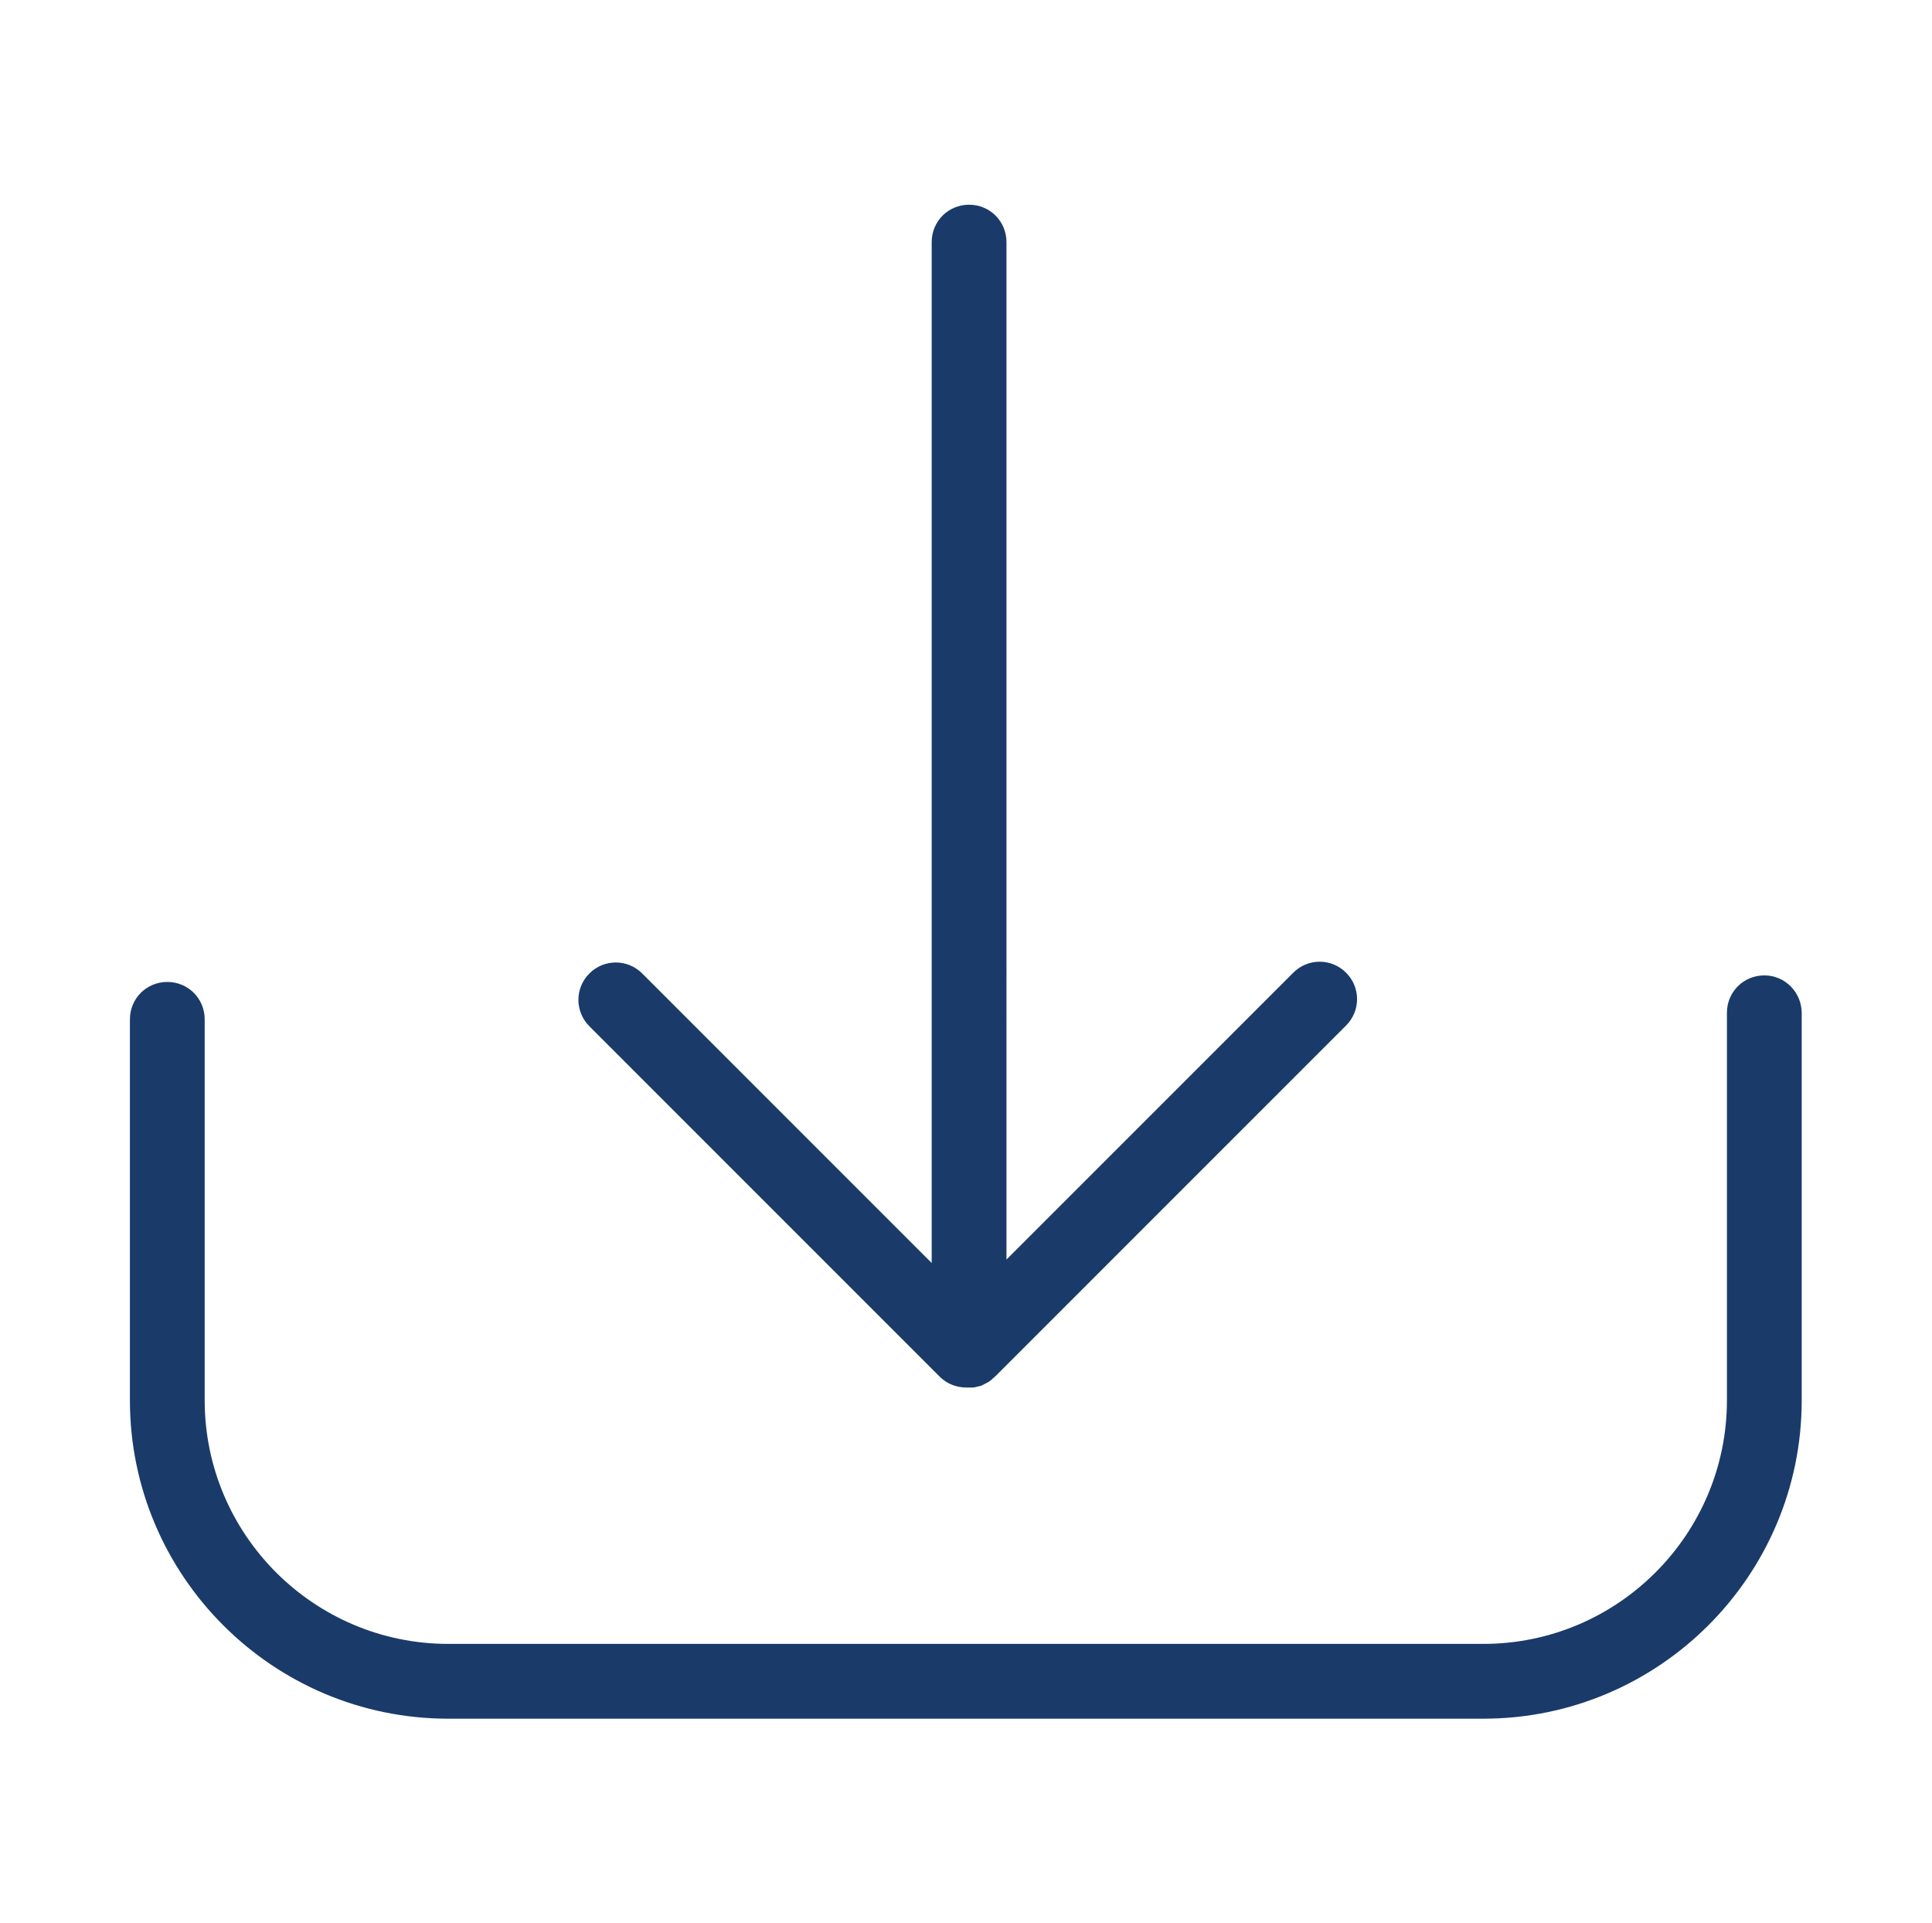
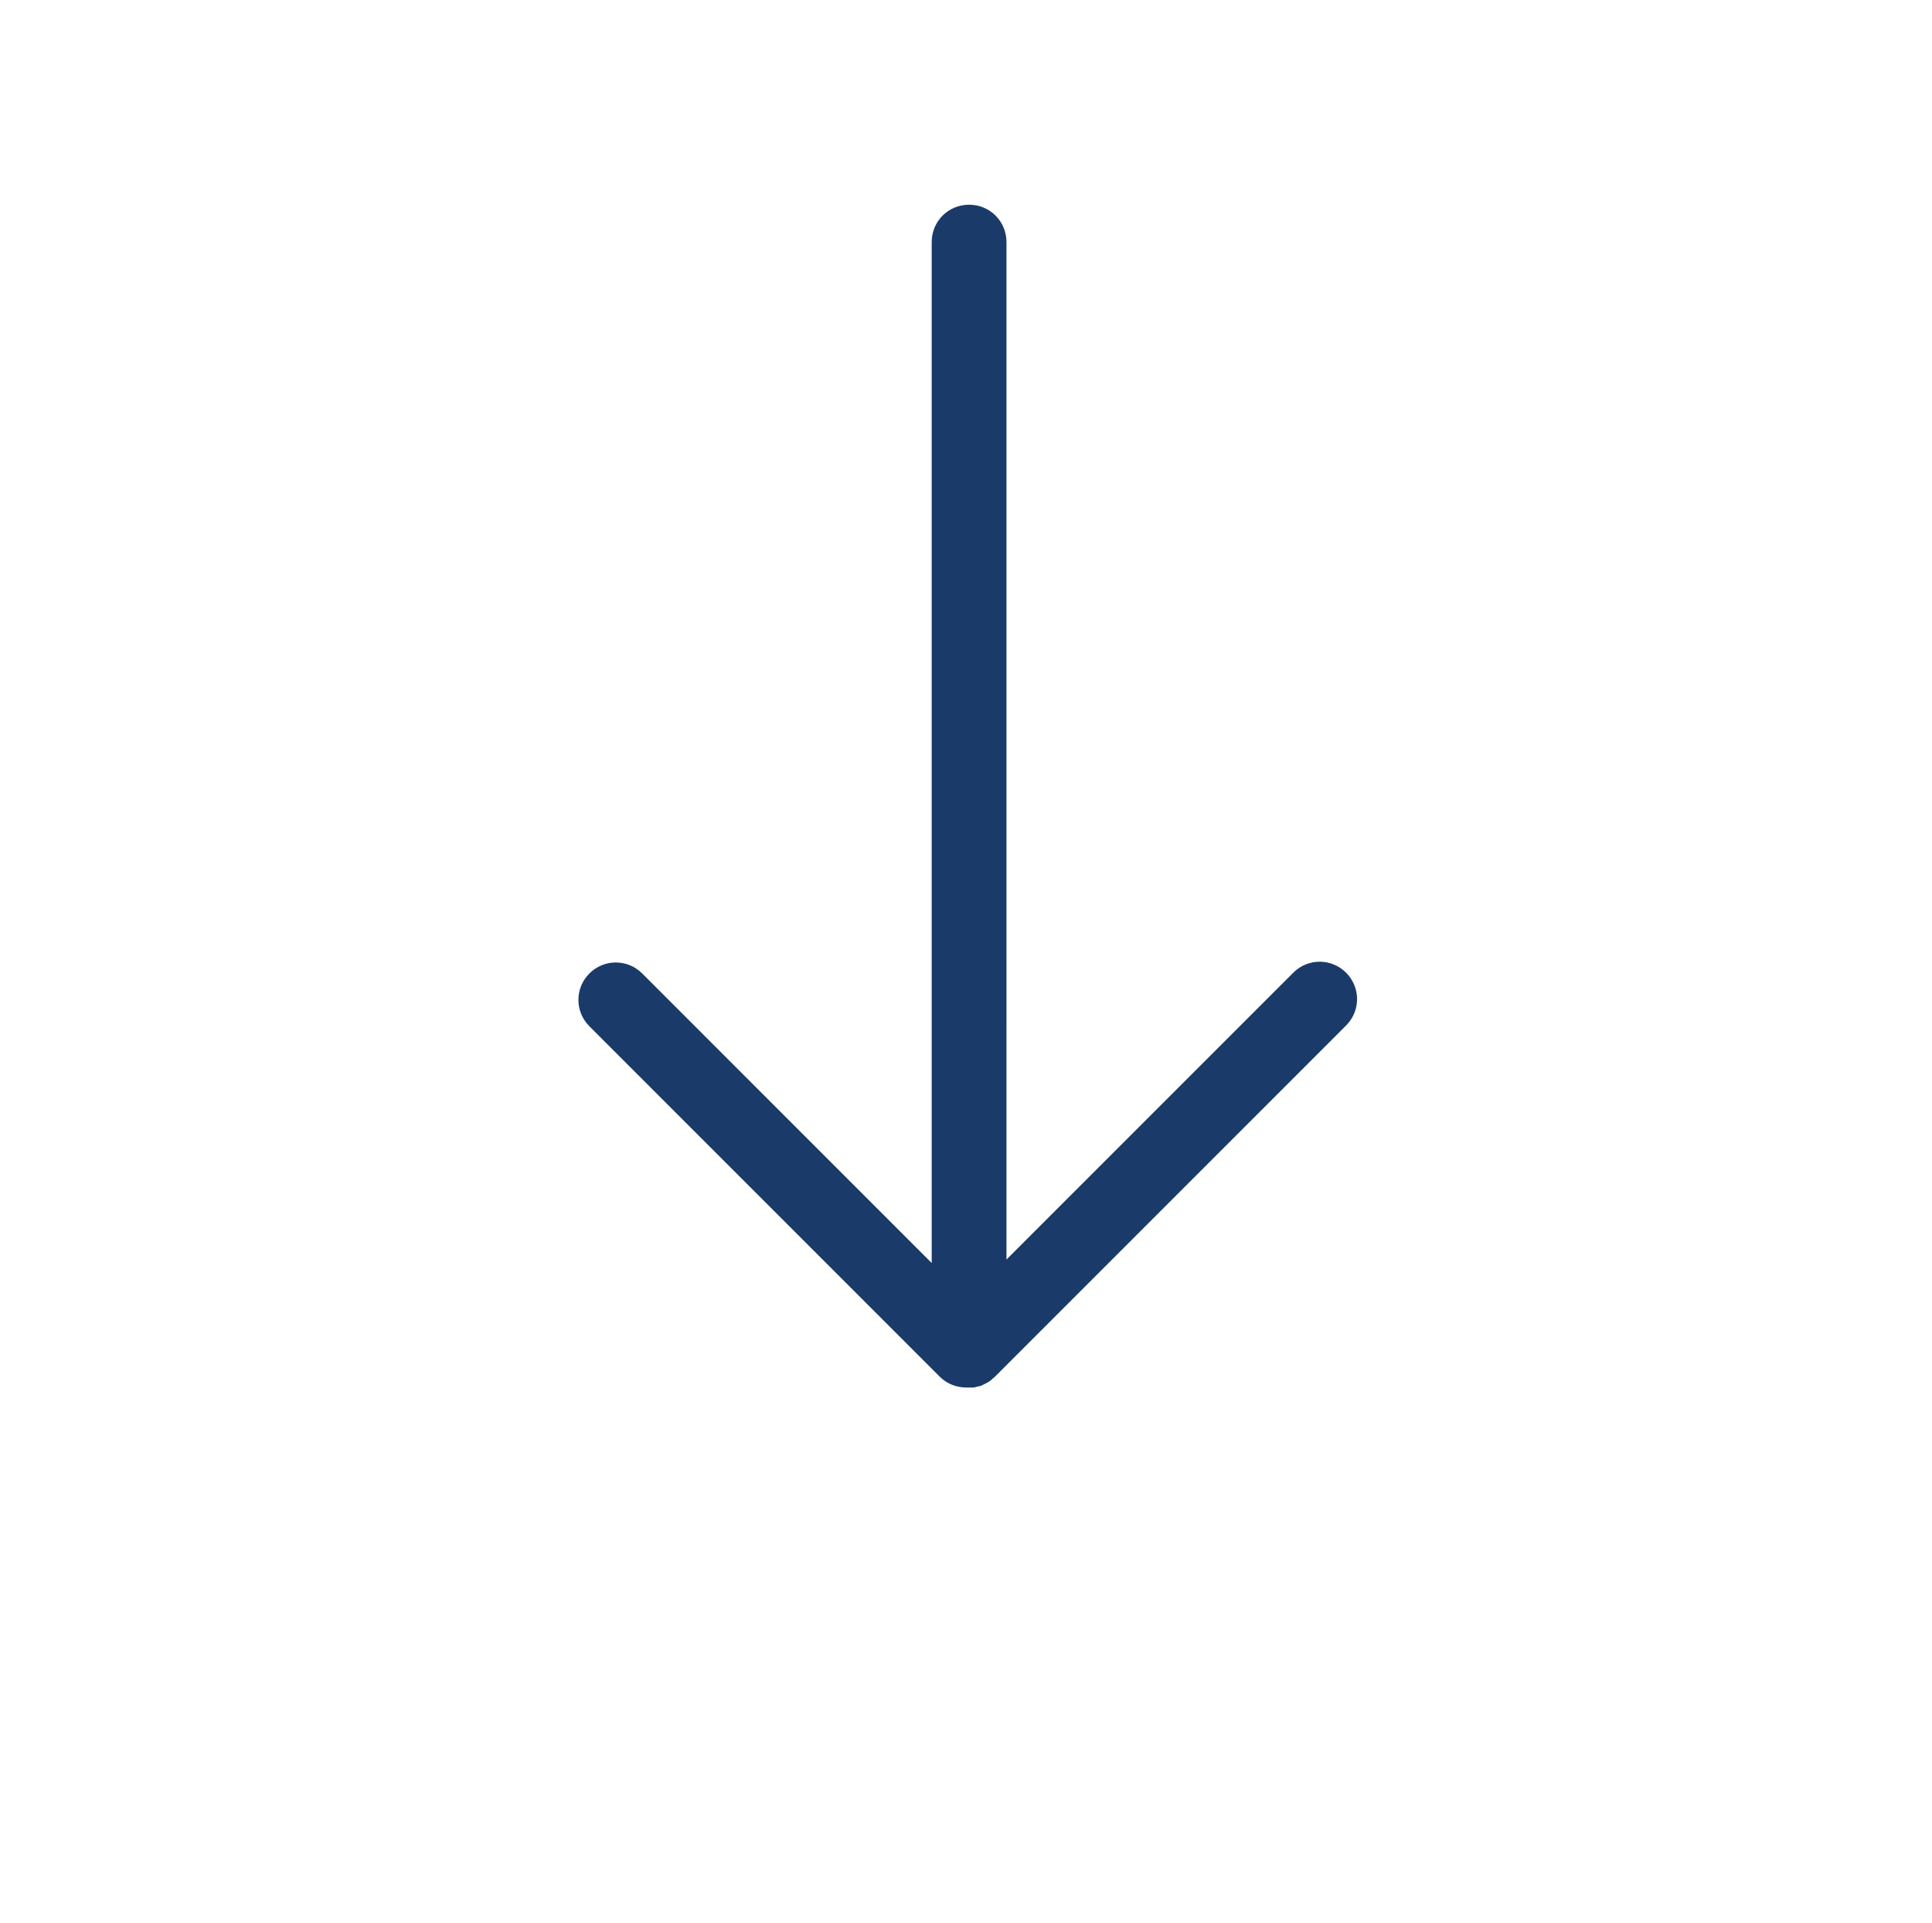
<svg xmlns="http://www.w3.org/2000/svg" version="1.1" id="Capa_1" x="0px" y="0px" viewBox="0 0 50.12 49.88" style="enable-background:new 0 0 50.12 49.88;" xml:space="preserve">
  <style type="text/css">
	.st0{fill:#1A3B69;}
	.st1{fill-rule:evenodd;clip-rule:evenodd;fill:#1A3B69;}
</style>
  <g>
-     <path class="st0" d="M45.77,25.3c-0.54,0-0.97,0.43-0.97,0.97v10.05c0,3.48-2.83,6.32-6.32,6.32H11.63c-3.48,0-6.32-2.83-6.32-6.32   v-9.88c0-0.54-0.43-0.97-0.97-0.97s-0.97,0.43-0.97,0.97v9.88c0,4.55,3.7,8.26,8.26,8.26h26.85c4.55,0,8.26-3.7,8.26-8.26V26.28   C46.74,25.74,46.31,25.3,45.77,25.3z" />
    <path class="st0" d="M24.38,35.71c0.19,0.19,0.44,0.28,0.69,0.28c0.01,0,0.02,0,0.04,0c0.01,0,0.02,0,0.04,0c0.03,0,0.06,0,0.1,0   c0.01,0,0.03,0,0.04-0.01c0.02,0,0.03,0,0.05-0.01c0.02,0,0.03-0.01,0.05-0.01c0.01,0,0.03-0.01,0.04-0.01   c0.02,0,0.03-0.01,0.05-0.02c0.01-0.01,0.03-0.01,0.04-0.02c0.01-0.01,0.03-0.01,0.04-0.02c0.01-0.01,0.03-0.01,0.04-0.02   c0.01-0.01,0.03-0.02,0.04-0.02c0.01-0.01,0.03-0.02,0.04-0.03s0.03-0.02,0.04-0.03s0.02-0.02,0.03-0.03   c0.02-0.02,0.05-0.04,0.07-0.06l0,0l9.1-9.1c0.38-0.38,0.38-0.99,0-1.37c-0.38-0.38-0.99-0.38-1.37,0l-7.44,7.44V6.28   c0-0.54-0.43-0.97-0.97-0.97s-0.97,0.43-0.97,0.97v26.48l-7.51-7.51c-0.38-0.38-0.99-0.38-1.37,0s-0.38,0.99,0,1.37L24.38,35.71z" />
  </g>
</svg>